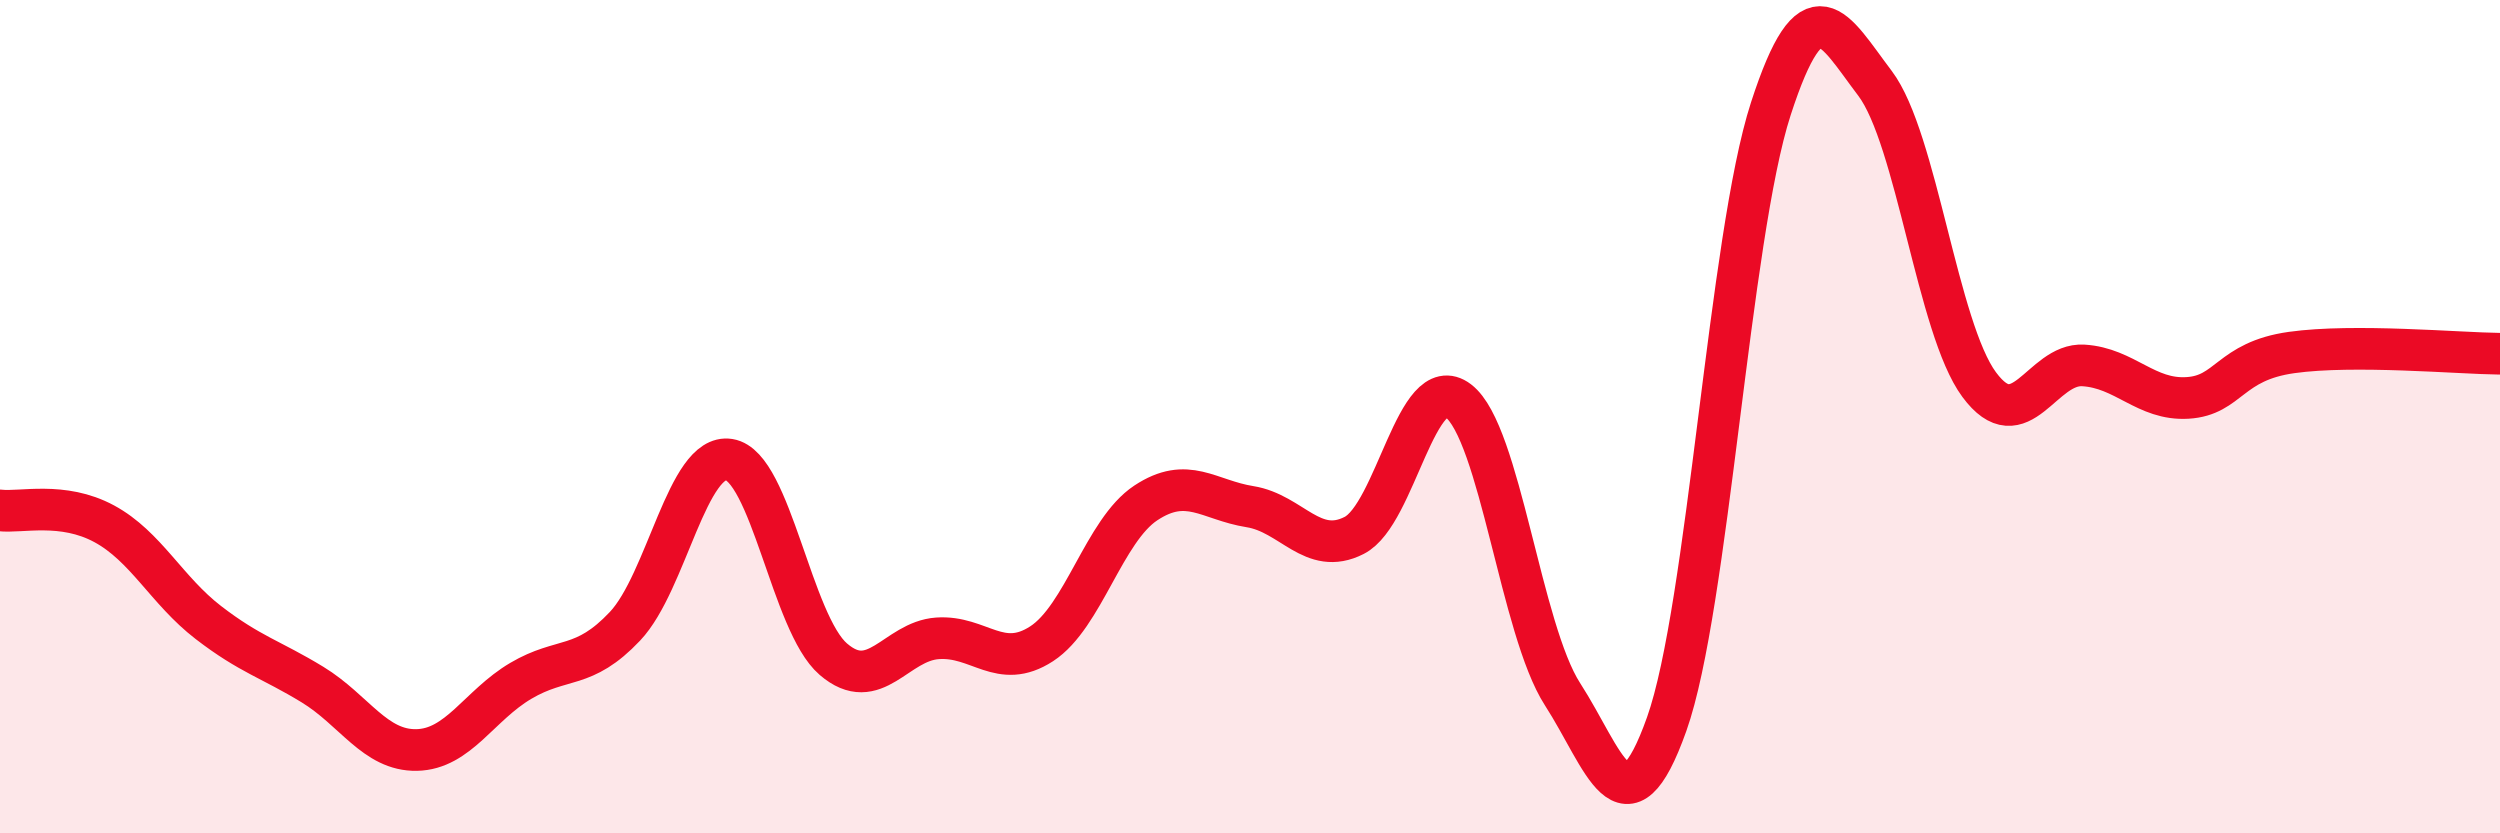
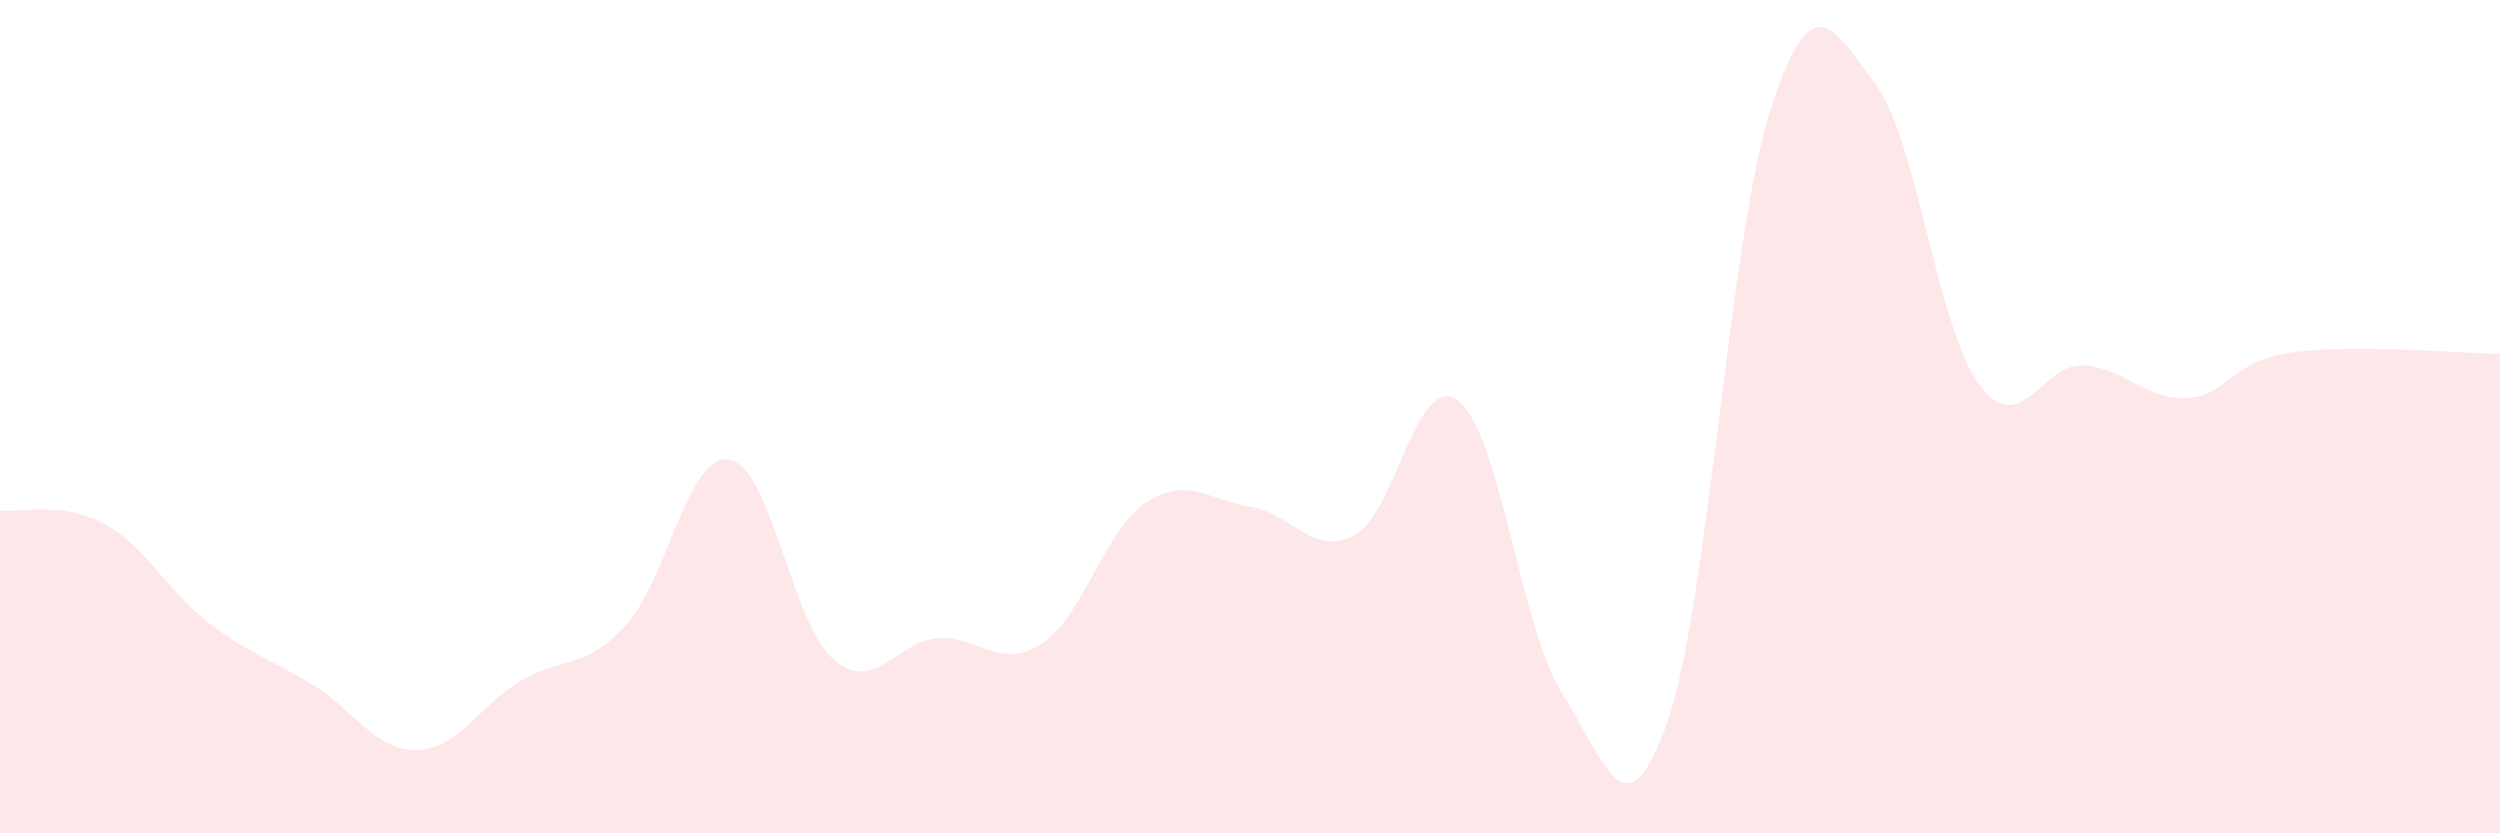
<svg xmlns="http://www.w3.org/2000/svg" width="60" height="20" viewBox="0 0 60 20">
  <path d="M 0,12.25 C 0.5,12.31 1.5,12.03 2.5,12.57 C 3.5,13.11 4,14.17 5,14.94 C 6,15.71 6.5,15.82 7.5,16.43 C 8.5,17.04 9,18.02 10,18 C 11,17.98 11.5,16.93 12.5,16.34 C 13.5,15.75 14,16.09 15,15.03 C 16,13.97 16.5,10.87 17.5,11.03 C 18.5,11.19 19,14.96 20,15.82 C 21,16.68 21.5,15.39 22.5,15.32 C 23.5,15.25 24,16.1 25,15.45 C 26,14.8 26.5,12.73 27.5,12.07 C 28.5,11.41 29,12 30,12.16 C 31,12.32 31.5,13.36 32.5,12.85 C 33.5,12.34 34,8.86 35,9.62 C 36,10.38 36.5,15.11 37.5,16.66 C 38.5,18.21 39,20.19 40,17.38 C 41,14.57 41.5,5.69 42.5,2.61 C 43.5,-0.47 44,0.68 45,2 C 46,3.32 46.5,7.88 47.5,9.23 C 48.5,10.58 49,8.71 50,8.77 C 51,8.83 51.5,9.61 52.5,9.55 C 53.5,9.49 53.5,8.67 55,8.46 C 56.5,8.25 59,8.48 60,8.49L60 20L0 20Z" fill="#EB0A25" opacity="0.1" stroke-linecap="round" stroke-linejoin="round" />
-   <path d="M 0,12.25 C 0.5,12.31 1.5,12.03 2.5,12.57 C 3.5,13.11 4,14.17 5,14.94 C 6,15.71 6.5,15.82 7.5,16.43 C 8.5,17.04 9,18.02 10,18 C 11,17.98 11.5,16.93 12.5,16.34 C 13.5,15.75 14,16.09 15,15.03 C 16,13.97 16.5,10.87 17.5,11.03 C 18.5,11.19 19,14.96 20,15.82 C 21,16.68 21.5,15.39 22.5,15.32 C 23.5,15.25 24,16.1 25,15.45 C 26,14.8 26.5,12.73 27.5,12.07 C 28.5,11.41 29,12 30,12.16 C 31,12.32 31.5,13.36 32.5,12.85 C 33.5,12.34 34,8.86 35,9.62 C 36,10.38 36.5,15.11 37.5,16.66 C 38.5,18.21 39,20.19 40,17.38 C 41,14.57 41.5,5.69 42.5,2.61 C 43.5,-0.47 44,0.68 45,2 C 46,3.32 46.5,7.88 47.5,9.23 C 48.5,10.58 49,8.71 50,8.77 C 51,8.83 51.5,9.61 52.5,9.55 C 53.5,9.49 53.5,8.67 55,8.46 C 56.5,8.25 59,8.48 60,8.49" stroke="#EB0A25" stroke-width="1" fill="none" stroke-linecap="round" stroke-linejoin="round" />
</svg>